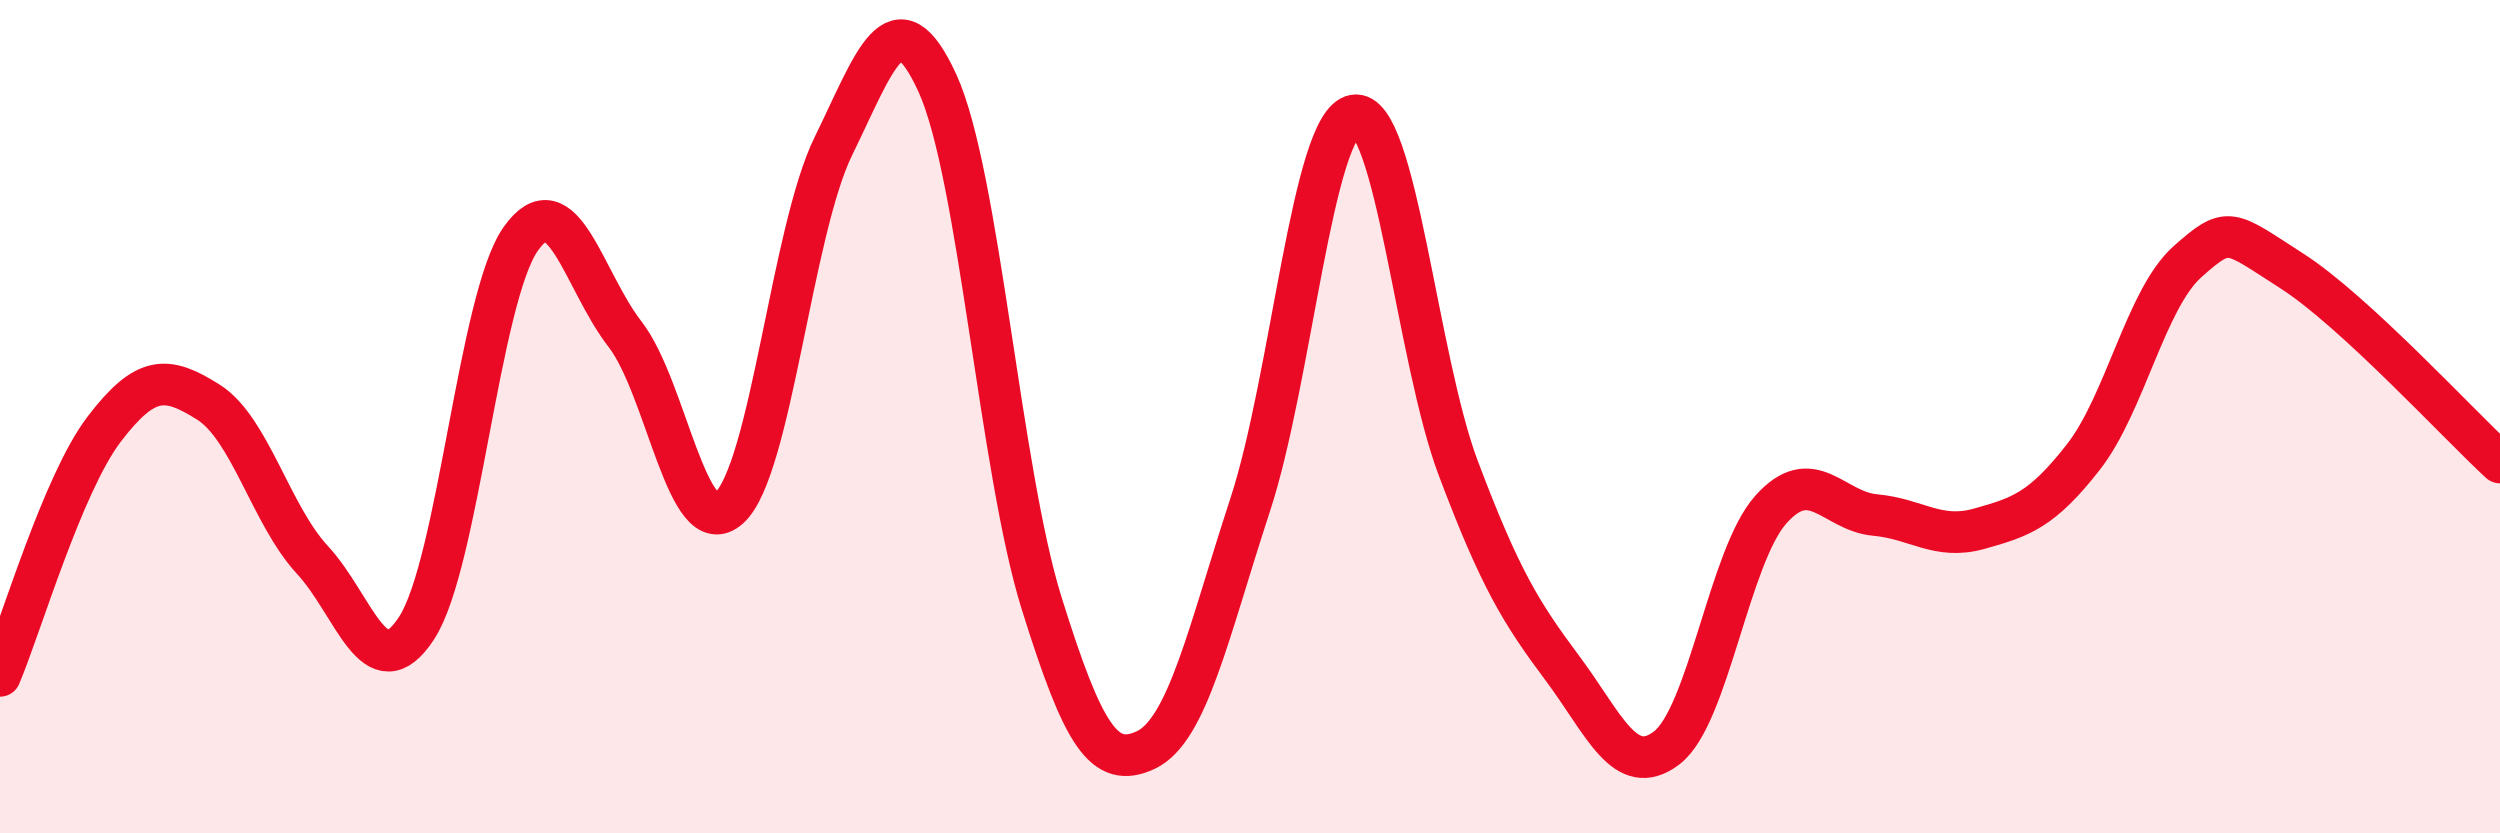
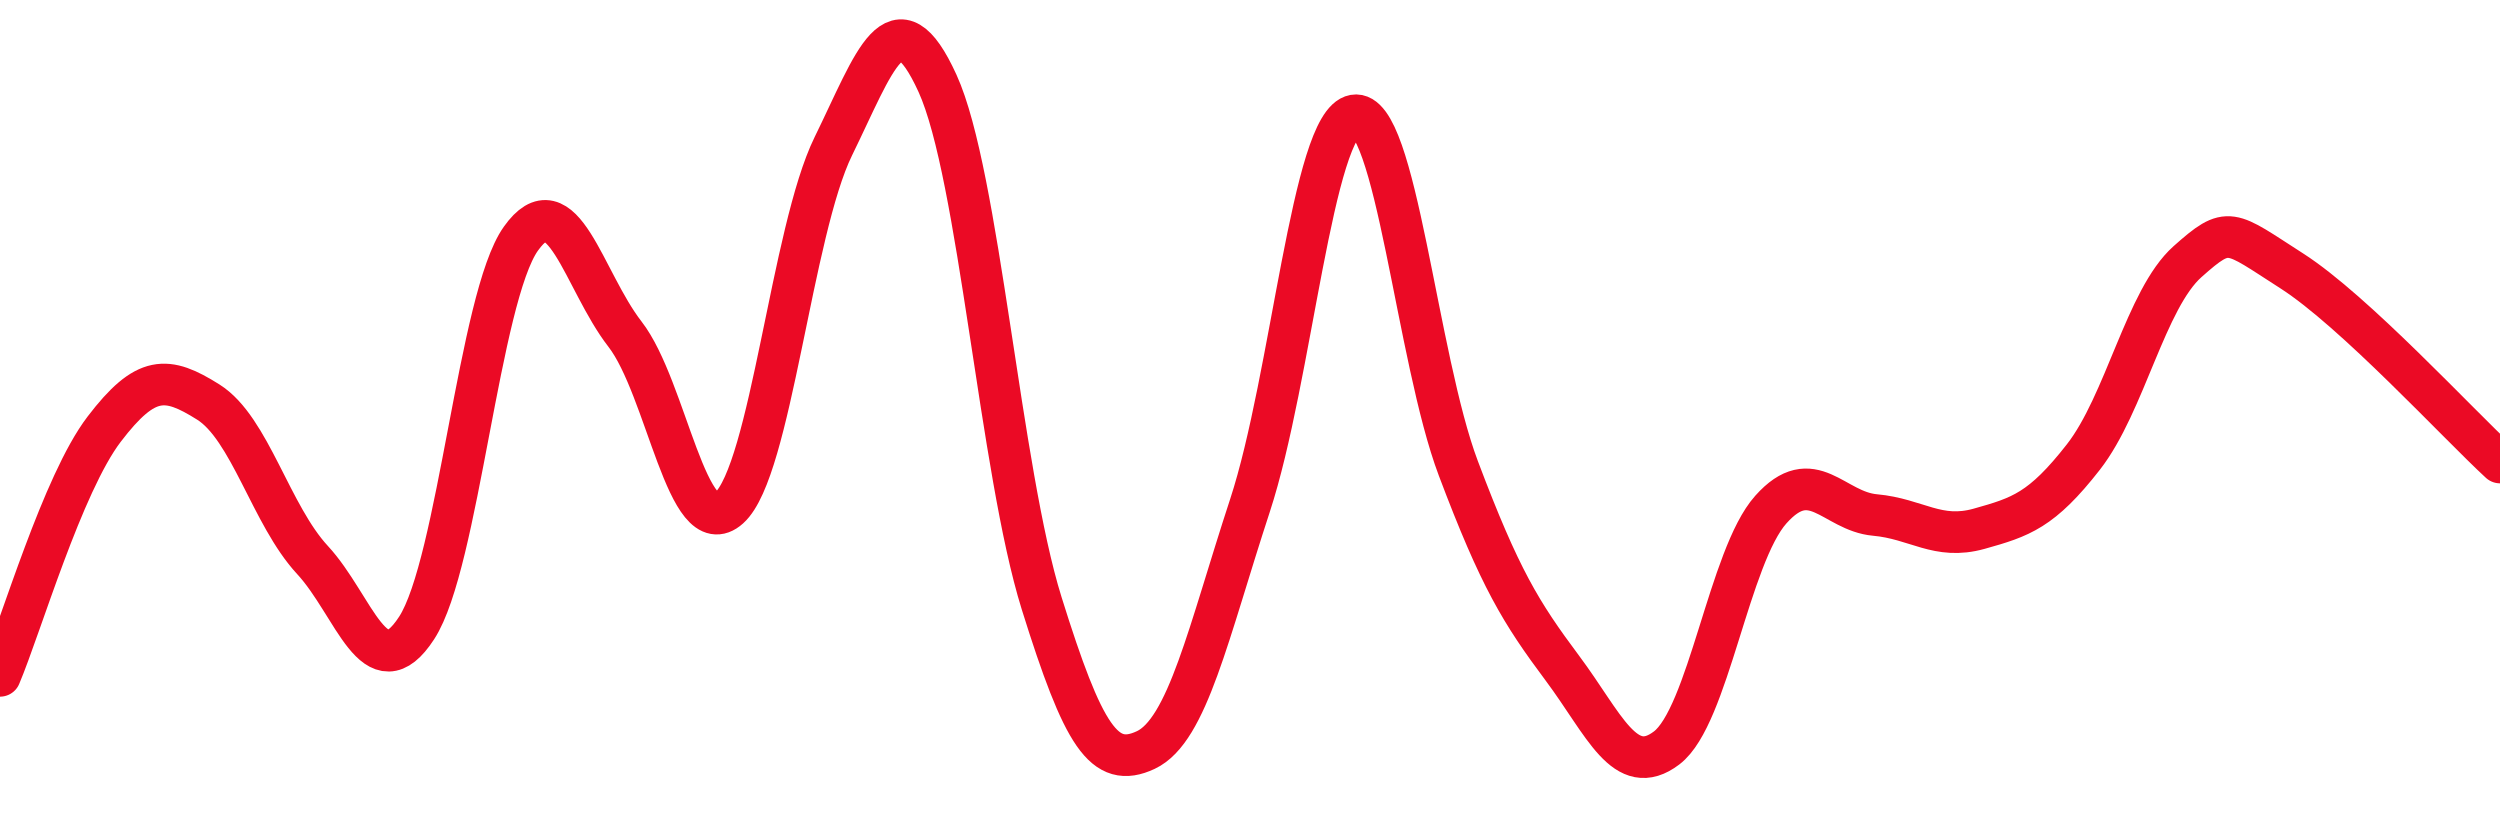
<svg xmlns="http://www.w3.org/2000/svg" width="60" height="20" viewBox="0 0 60 20">
-   <path d="M 0,16.22 C 0.5,15.04 1.5,11.61 2.5,10.3 C 3.5,8.99 4,9.02 5,9.65 C 6,10.28 6.5,12.36 7.5,13.44 C 8.5,14.52 9,16.61 10,15.07 C 11,13.53 11.5,7.14 12.5,5.73 C 13.5,4.32 14,6.73 15,8.02 C 16,9.31 16.5,13.09 17.5,12.19 C 18.5,11.29 19,5.55 20,3.51 C 21,1.47 21.5,-0.19 22.5,2 C 23.5,4.19 24,11.28 25,14.48 C 26,17.68 26.5,18.47 27.5,18 C 28.5,17.53 29,15.18 30,12.13 C 31,9.08 31.5,2.95 32.5,2.77 C 33.5,2.59 34,8.59 35,11.24 C 36,13.89 36.5,14.7 37.5,16.04 C 38.5,17.38 39,18.71 40,17.95 C 41,17.19 41.5,13.35 42.5,12.23 C 43.5,11.11 44,12.27 45,12.36 C 46,12.45 46.5,12.97 47.5,12.69 C 48.5,12.41 49,12.25 50,10.97 C 51,9.69 51.5,7.17 52.5,6.28 C 53.5,5.39 53.5,5.54 55,6.5 C 56.5,7.46 59,10.18 60,11.1L60 20L0 20Z" fill="#EB0A25" opacity="0.1" stroke-linecap="round" stroke-linejoin="round" />
  <path d="M 0,16.22 C 0.5,15.04 1.5,11.61 2.5,10.3 C 3.5,8.99 4,9.02 5,9.65 C 6,10.28 6.5,12.36 7.5,13.44 C 8.5,14.52 9,16.61 10,15.07 C 11,13.53 11.5,7.14 12.5,5.73 C 13.5,4.32 14,6.73 15,8.02 C 16,9.31 16.5,13.09 17.5,12.19 C 18.5,11.29 19,5.55 20,3.51 C 21,1.47 21.5,-0.19 22.5,2 C 23.5,4.19 24,11.28 25,14.48 C 26,17.68 26.5,18.47 27.5,18 C 28.5,17.53 29,15.18 30,12.13 C 31,9.08 31.5,2.95 32.5,2.77 C 33.5,2.59 34,8.59 35,11.24 C 36,13.89 36.5,14.7 37.5,16.04 C 38.5,17.38 39,18.71 40,17.95 C 41,17.19 41.5,13.35 42.5,12.23 C 43.5,11.11 44,12.27 45,12.36 C 46,12.45 46.5,12.97 47.5,12.69 C 48.5,12.41 49,12.25 50,10.97 C 51,9.69 51.5,7.17 52.5,6.28 C 53.5,5.39 53.5,5.54 55,6.5 C 56.5,7.46 59,10.18 60,11.1" stroke="#EB0A25" stroke-width="1" fill="none" stroke-linecap="round" stroke-linejoin="round" />
</svg>